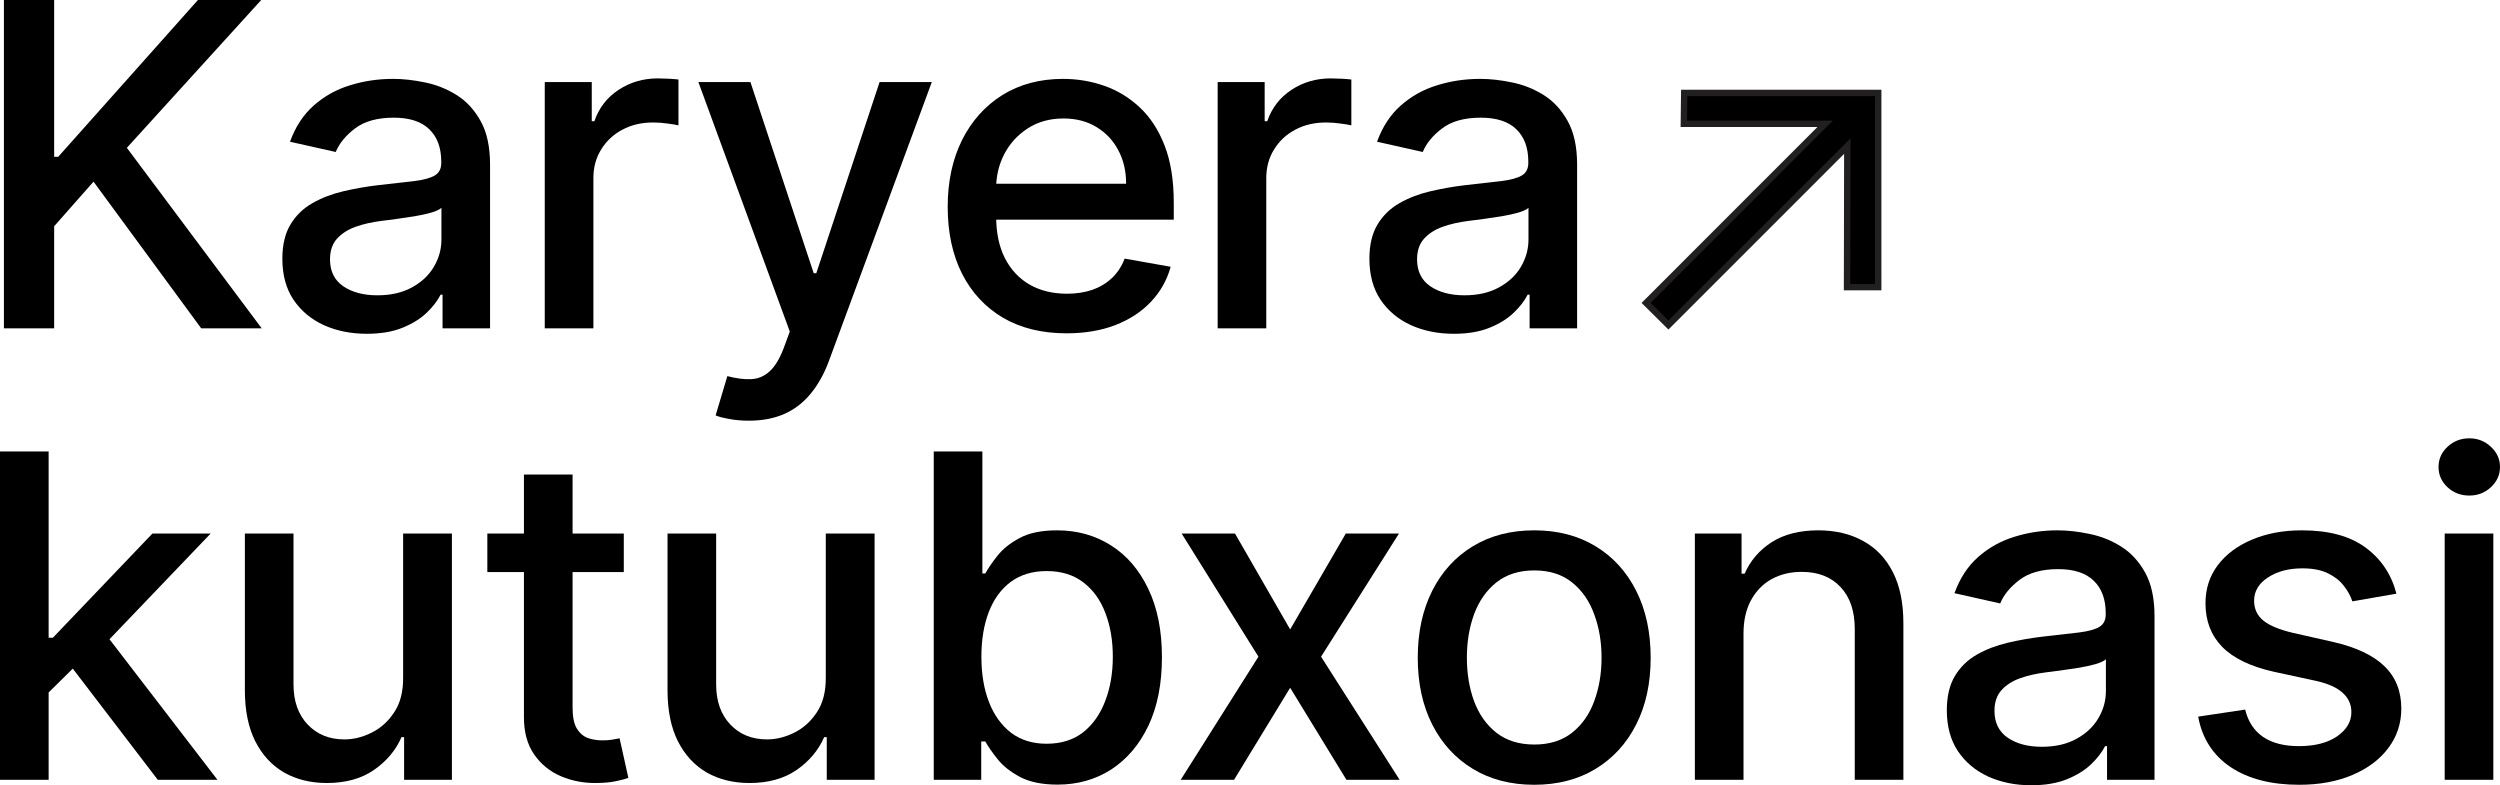
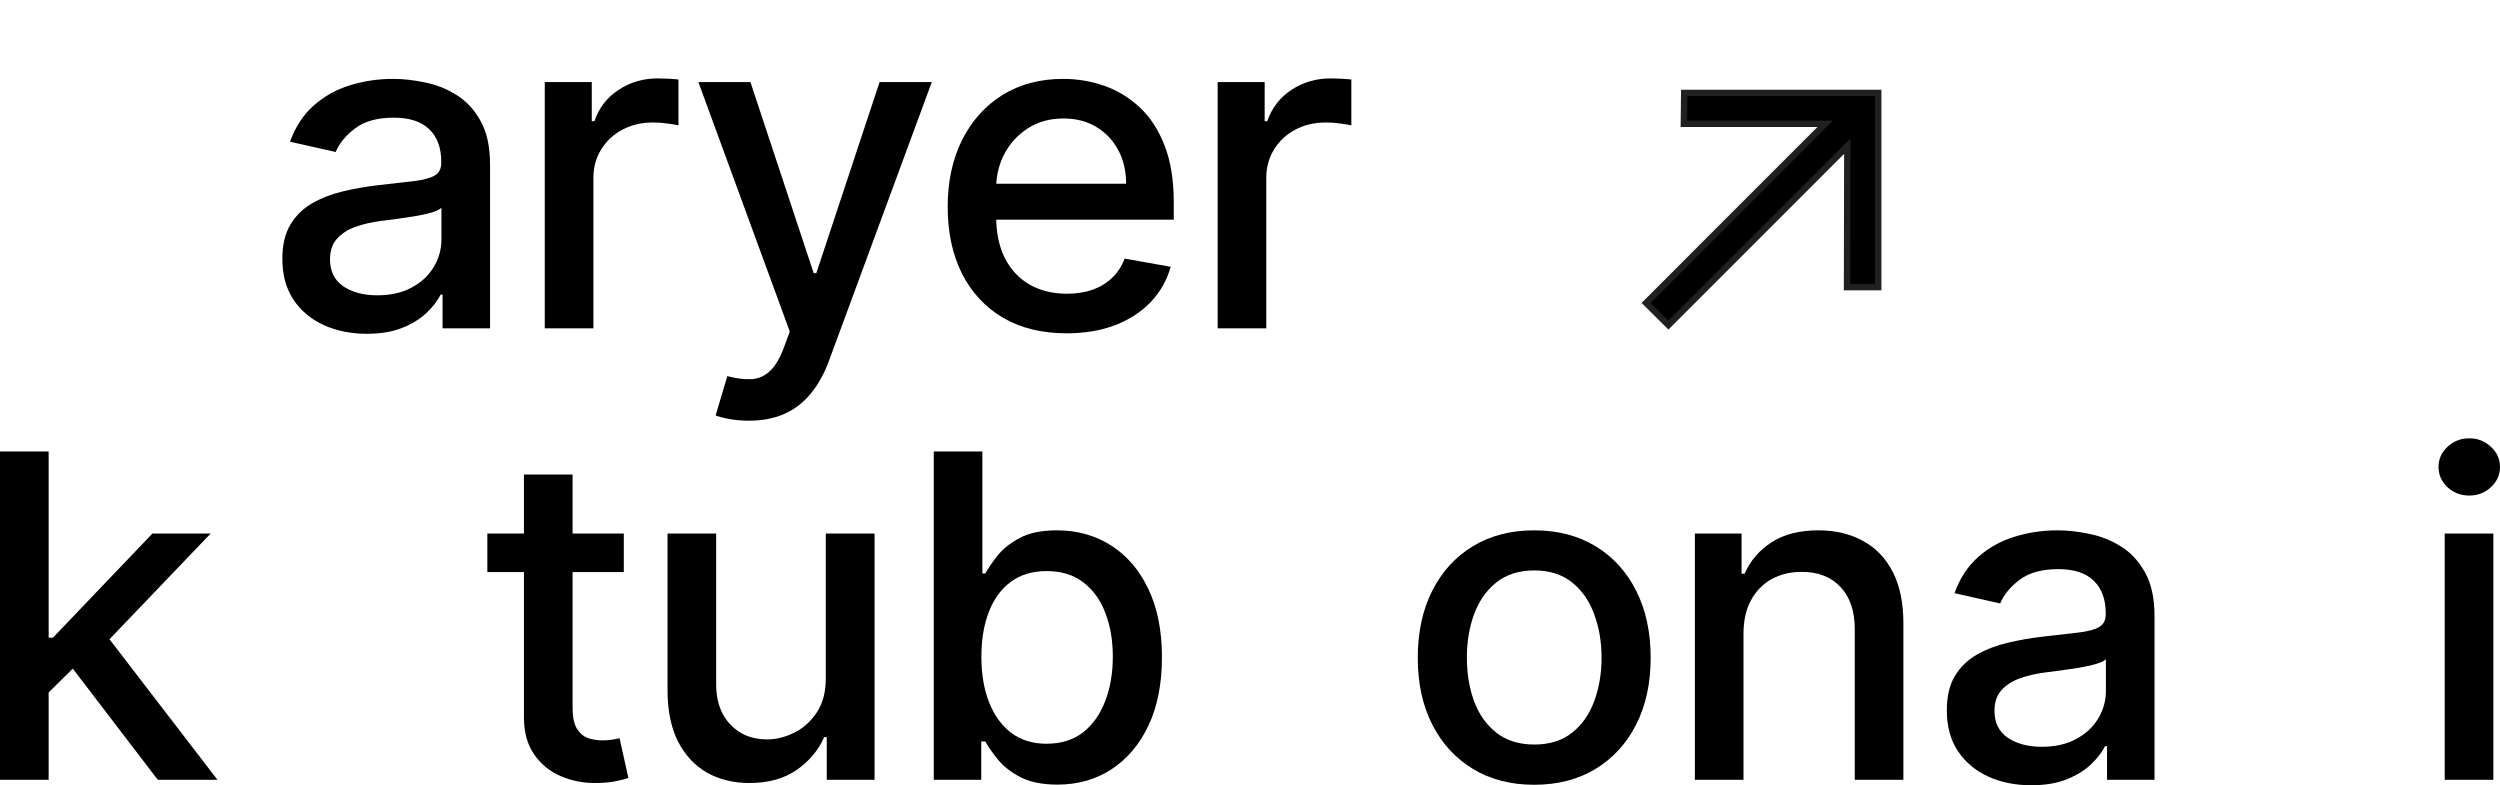
<svg xmlns="http://www.w3.org/2000/svg" width="156" height="49" viewBox="0 0 156 49" fill="none">
-   <path d="M0.244 20.488V0H3.38V9.784H3.633L12.351 0H16.3L7.916 9.224L16.33 20.488H12.555L5.836 11.335L3.38 14.116V20.488H0.244Z" fill="black" />
  <path d="M22.887 20.828C21.899 20.828 21.006 20.648 20.207 20.288C19.409 19.922 18.776 19.391 18.31 18.698C17.849 18.004 17.619 17.154 17.619 16.147C17.619 15.28 17.789 14.566 18.127 14.006C18.465 13.445 18.922 13.002 19.497 12.675C20.072 12.348 20.715 12.102 21.425 11.935C22.136 11.768 22.86 11.641 23.597 11.555C24.531 11.448 25.289 11.361 25.871 11.295C26.453 11.221 26.875 11.104 27.139 10.944C27.403 10.784 27.535 10.524 27.535 10.164V10.094C27.535 9.22 27.285 8.543 26.784 8.063C26.29 7.583 25.553 7.343 24.572 7.343C23.55 7.343 22.745 7.566 22.156 8.013C21.574 8.453 21.172 8.944 20.948 9.484L18.096 8.844C18.435 7.91 18.929 7.156 19.578 6.583C20.235 6.002 20.989 5.582 21.841 5.322C22.694 5.055 23.59 4.922 24.531 4.922C25.154 4.922 25.813 4.995 26.51 5.142C27.214 5.282 27.87 5.542 28.479 5.922C29.095 6.303 29.599 6.846 29.991 7.553C30.384 8.253 30.58 9.164 30.58 10.284V20.488H27.616V18.387H27.495C27.298 18.774 27.004 19.154 26.612 19.528C26.219 19.901 25.715 20.212 25.099 20.458C24.484 20.705 23.746 20.828 22.887 20.828ZM23.547 18.427C24.386 18.427 25.103 18.264 25.698 17.937C26.3 17.61 26.757 17.184 27.068 16.657C27.386 16.123 27.545 15.553 27.545 14.946V12.965C27.437 13.072 27.227 13.172 26.916 13.265C26.612 13.352 26.263 13.429 25.871 13.495C25.478 13.556 25.096 13.612 24.724 13.666C24.352 13.712 24.041 13.752 23.79 13.786C23.201 13.859 22.664 13.982 22.176 14.156C21.696 14.329 21.31 14.579 21.019 14.906C20.735 15.226 20.593 15.653 20.593 16.187C20.593 16.927 20.87 17.487 21.425 17.867C21.98 18.241 22.687 18.427 23.547 18.427Z" fill="black" />
  <path d="M33.993 20.488V5.122H36.926V7.563H37.089C37.373 6.736 37.873 6.086 38.591 5.612C39.315 5.132 40.133 4.892 41.047 4.892C41.236 4.892 41.459 4.899 41.717 4.912C41.98 4.925 42.187 4.942 42.336 4.962V7.823C42.214 7.79 41.997 7.753 41.686 7.713C41.375 7.666 41.064 7.643 40.752 7.643C40.035 7.643 39.396 7.793 38.834 8.093C38.279 8.387 37.84 8.797 37.515 9.324C37.19 9.844 37.028 10.438 37.028 11.104V20.488H33.993Z" fill="black" />
  <path d="M46.726 26.251C46.272 26.251 45.86 26.214 45.487 26.141C45.115 26.074 44.838 26.001 44.655 25.921L45.386 23.47C45.941 23.616 46.435 23.68 46.868 23.66C47.301 23.64 47.683 23.48 48.015 23.18C48.353 22.879 48.651 22.389 48.908 21.709L49.283 20.688L43.579 5.122H46.827L50.775 17.047H50.938L54.886 5.122H58.144L51.719 22.539C51.421 23.34 51.042 24.017 50.582 24.57C50.122 25.13 49.574 25.55 48.938 25.831C48.302 26.111 47.565 26.251 46.726 26.251Z" fill="black" />
  <path d="M66.555 20.799C65.019 20.799 63.696 20.475 62.587 19.828C61.484 19.174 60.631 18.258 60.029 17.077C59.434 15.89 59.136 14.499 59.136 12.905C59.136 11.331 59.434 9.944 60.029 8.744C60.631 7.543 61.47 6.606 62.546 5.932C63.629 5.259 64.894 4.922 66.342 4.922C67.222 4.922 68.074 5.065 68.9 5.352C69.725 5.639 70.466 6.089 71.122 6.703C71.778 7.316 72.296 8.113 72.675 9.094C73.054 10.067 73.243 11.251 73.243 12.645V13.706H60.851V11.465H70.27C70.27 10.678 70.107 9.981 69.782 9.374C69.458 8.76 69.001 8.277 68.412 7.923C67.831 7.57 67.147 7.393 66.362 7.393C65.51 7.393 64.765 7.6 64.129 8.013C63.5 8.42 63.013 8.954 62.668 9.614C62.33 10.268 62.16 10.978 62.16 11.745V13.495C62.16 14.523 62.343 15.396 62.709 16.117C63.081 16.837 63.598 17.387 64.261 17.767C64.924 18.141 65.699 18.328 66.585 18.328C67.161 18.328 67.685 18.247 68.159 18.087C68.632 17.921 69.042 17.674 69.387 17.347C69.732 17.02 69.996 16.617 70.178 16.137L73.05 16.647C72.82 17.48 72.408 18.211 71.812 18.838C71.224 19.458 70.483 19.942 69.59 20.288C68.703 20.628 67.692 20.799 66.555 20.799Z" fill="black" />
  <path d="M75.982 20.488V5.122H78.915V7.563H79.077C79.361 6.736 79.862 6.086 80.579 5.612C81.303 5.132 82.122 4.892 83.035 4.892C83.225 4.892 83.448 4.899 83.705 4.912C83.969 4.925 84.175 4.942 84.324 4.962V7.823C84.202 7.79 83.986 7.753 83.675 7.713C83.363 7.666 83.052 7.643 82.741 7.643C82.024 7.643 81.384 7.793 80.823 8.093C80.268 8.387 79.828 8.797 79.503 9.324C79.179 9.844 79.016 10.438 79.016 11.104V20.488H75.982Z" fill="black" />
-   <path d="M90.719 20.828C89.731 20.828 88.838 20.648 88.039 20.288C87.241 19.922 86.608 19.391 86.141 18.698C85.681 18.004 85.451 17.154 85.451 16.147C85.451 15.28 85.62 14.566 85.959 14.006C86.297 13.445 86.754 13.002 87.329 12.675C87.904 12.348 88.547 12.102 89.257 11.935C89.968 11.768 90.692 11.641 91.429 11.555C92.363 11.448 93.121 11.361 93.703 11.295C94.284 11.221 94.707 11.104 94.971 10.944C95.235 10.784 95.367 10.524 95.367 10.164V10.094C95.367 9.22 95.117 8.543 94.616 8.063C94.122 7.583 93.385 7.343 92.403 7.343C91.382 7.343 90.577 7.566 89.988 8.013C89.406 8.453 89.003 8.944 88.78 9.484L85.928 8.844C86.267 7.91 86.76 7.156 87.41 6.583C88.066 6.002 88.821 5.582 89.673 5.322C90.526 5.055 91.422 4.922 92.363 4.922C92.985 4.922 93.645 4.995 94.342 5.142C95.046 5.282 95.702 5.542 96.311 5.922C96.927 6.303 97.431 6.846 97.823 7.553C98.216 8.253 98.412 9.164 98.412 10.284V20.488H95.448V18.387H95.326C95.13 18.774 94.836 19.154 94.443 19.528C94.051 19.901 93.547 20.212 92.931 20.458C92.316 20.705 91.578 20.828 90.719 20.828ZM91.378 18.427C92.217 18.427 92.935 18.264 93.53 17.937C94.132 17.61 94.589 17.184 94.9 16.657C95.218 16.123 95.377 15.553 95.377 14.946V12.965C95.269 13.072 95.059 13.172 94.748 13.265C94.443 13.352 94.095 13.429 93.703 13.495C93.31 13.556 92.928 13.612 92.556 13.666C92.183 13.712 91.872 13.752 91.622 13.786C91.033 13.859 90.495 13.982 90.008 14.156C89.528 14.329 89.142 14.579 88.851 14.906C88.567 15.226 88.425 15.653 88.425 16.187C88.425 16.927 88.702 17.487 89.257 17.867C89.812 18.241 90.519 18.427 91.378 18.427Z" fill="black" />
  <path d="M2.791 43.448L2.771 39.796H3.298L9.51 33.294H13.143L6.059 40.697H5.582L2.791 43.448ZM0 48.66V28.172H3.035V48.66H0ZM9.845 48.66L4.263 41.357L6.353 39.266L13.569 48.66H9.845Z" fill="black" />
-   <path d="M25.155 42.287V33.294H28.2V48.66H25.216V45.999H25.054C24.695 46.819 24.12 47.503 23.328 48.05C22.544 48.59 21.566 48.86 20.395 48.86C19.394 48.86 18.508 48.643 17.736 48.21C16.972 47.77 16.369 47.119 15.93 46.259C15.497 45.398 15.28 44.335 15.28 43.068V33.294H18.315V42.707C18.315 43.755 18.609 44.588 19.198 45.209C19.786 45.829 20.551 46.139 21.491 46.139C22.06 46.139 22.625 45.999 23.186 45.719C23.755 45.438 24.225 45.015 24.597 44.448C24.976 43.881 25.162 43.161 25.155 42.287Z" fill="black" />
  <path d="M38.925 33.294V35.695H30.41V33.294H38.925ZM32.694 29.612H35.729V44.148C35.729 44.728 35.816 45.165 35.992 45.459C36.168 45.745 36.395 45.942 36.672 46.049C36.957 46.149 37.264 46.199 37.596 46.199C37.84 46.199 38.053 46.182 38.235 46.149C38.418 46.115 38.56 46.089 38.662 46.069L39.21 48.54C39.034 48.606 38.783 48.673 38.459 48.74C38.134 48.813 37.728 48.853 37.241 48.86C36.442 48.873 35.698 48.733 35.008 48.44C34.318 48.146 33.76 47.693 33.333 47.079C32.907 46.466 32.694 45.695 32.694 44.768V29.612Z" fill="black" />
  <path d="M51.529 42.287V33.294H54.574V48.66H51.59V45.999H51.427C51.069 46.819 50.493 47.503 49.702 48.05C48.917 48.59 47.939 48.86 46.769 48.86C45.767 48.86 44.881 48.643 44.11 48.21C43.345 47.77 42.743 47.119 42.303 46.259C41.87 45.398 41.654 44.335 41.654 43.068V33.294H44.688V42.707C44.688 43.755 44.983 44.588 45.571 45.209C46.16 45.829 46.924 46.139 47.865 46.139C48.433 46.139 48.998 45.999 49.56 45.719C50.128 45.438 50.598 45.015 50.971 44.448C51.349 43.881 51.535 43.161 51.529 42.287Z" fill="black" />
  <path d="M58.266 48.66V28.172H61.3V35.785H61.483C61.659 35.465 61.913 35.094 62.244 34.674C62.576 34.254 63.036 33.887 63.624 33.574C64.213 33.254 64.991 33.093 65.959 33.093C67.217 33.093 68.341 33.407 69.328 34.034C70.316 34.661 71.091 35.565 71.653 36.745C72.221 37.925 72.505 39.346 72.505 41.007C72.505 42.667 72.224 44.091 71.663 45.279C71.101 46.459 70.33 47.369 69.349 48.01C68.368 48.643 67.248 48.96 65.989 48.96C65.042 48.96 64.267 48.803 63.665 48.49C63.07 48.176 62.603 47.809 62.264 47.389C61.926 46.969 61.666 46.596 61.483 46.269H61.229V48.66H58.266ZM61.239 40.977C61.239 42.057 61.398 43.004 61.716 43.818C62.035 44.632 62.495 45.269 63.097 45.729C63.699 46.182 64.436 46.409 65.309 46.409C66.216 46.409 66.974 46.172 67.583 45.699C68.192 45.218 68.652 44.568 68.963 43.748C69.281 42.928 69.44 42.004 69.44 40.977C69.44 39.963 69.284 39.053 68.973 38.246C68.669 37.439 68.209 36.802 67.593 36.335C66.984 35.868 66.223 35.635 65.309 35.635C64.43 35.635 63.685 35.858 63.076 36.305C62.474 36.752 62.017 37.375 61.706 38.176C61.395 38.976 61.239 39.91 61.239 40.977Z" fill="black" />
-   <path d="M77.065 33.294L80.506 39.276L83.977 33.294H87.295L82.434 40.977L87.336 48.66H84.017L80.506 42.917L77.004 48.66H73.675L78.526 40.977L73.736 33.294H77.065Z" fill="black" />
  <path d="M95.735 48.97C94.273 48.97 92.998 48.64 91.909 47.98C90.819 47.319 89.974 46.396 89.371 45.209C88.769 44.021 88.468 42.634 88.468 41.047C88.468 39.453 88.769 38.059 89.371 36.865C89.974 35.671 90.819 34.744 91.909 34.084C92.998 33.424 94.273 33.093 95.735 33.093C97.196 33.093 98.472 33.424 99.561 34.084C100.65 34.744 101.496 35.671 102.098 36.865C102.701 38.059 103.002 39.453 103.002 41.047C103.002 42.634 102.701 44.021 102.098 45.209C101.496 46.396 100.65 47.319 99.561 47.98C98.472 48.64 97.196 48.97 95.735 48.97ZM95.745 46.459C96.692 46.459 97.477 46.212 98.1 45.719C98.722 45.225 99.182 44.568 99.48 43.748C99.784 42.928 99.937 42.024 99.937 41.037C99.937 40.056 99.784 39.156 99.48 38.336C99.182 37.509 98.722 36.845 98.1 36.345C97.477 35.845 96.692 35.594 95.745 35.594C94.791 35.594 93.999 35.845 93.37 36.345C92.748 36.845 92.284 37.509 91.98 38.336C91.682 39.156 91.533 40.056 91.533 41.037C91.533 42.024 91.682 42.928 91.98 43.748C92.284 44.568 92.748 45.225 93.37 45.719C93.999 46.212 94.791 46.459 95.745 46.459Z" fill="black" />
  <path d="M108.795 39.536V48.66H105.76V33.294H108.673V35.795H108.866C109.224 34.981 109.786 34.327 110.551 33.834C111.322 33.34 112.293 33.093 113.463 33.093C114.526 33.093 115.456 33.314 116.254 33.754C117.053 34.187 117.672 34.834 118.112 35.695C118.552 36.555 118.771 37.619 118.771 38.886V48.66H115.737V39.246C115.737 38.132 115.442 37.262 114.854 36.635C114.265 36.001 113.457 35.685 112.428 35.685C111.725 35.685 111.099 35.835 110.551 36.135C110.009 36.435 109.58 36.875 109.262 37.455C108.95 38.029 108.795 38.722 108.795 39.536Z" fill="black" />
  <path d="M126.749 49C125.761 49 124.868 48.82 124.07 48.46C123.271 48.093 122.639 47.563 122.172 46.869C121.712 46.175 121.482 45.325 121.482 44.318C121.482 43.451 121.651 42.737 121.989 42.177C122.327 41.617 122.784 41.173 123.359 40.847C123.934 40.52 124.577 40.273 125.288 40.106C125.998 39.94 126.722 39.813 127.46 39.726C128.393 39.62 129.151 39.533 129.733 39.466C130.315 39.393 130.738 39.276 131.002 39.116C131.266 38.956 131.397 38.696 131.397 38.336V38.266C131.397 37.392 131.147 36.715 130.646 36.235C130.152 35.755 129.415 35.514 128.434 35.514C127.412 35.514 126.607 35.738 126.018 36.185C125.437 36.625 125.034 37.115 124.811 37.655L121.959 37.015C122.297 36.081 122.791 35.328 123.441 34.754C124.097 34.174 124.851 33.754 125.704 33.494C126.556 33.227 127.453 33.093 128.393 33.093C129.016 33.093 129.675 33.167 130.372 33.314C131.076 33.454 131.732 33.714 132.341 34.094C132.957 34.474 133.461 35.018 133.854 35.725C134.246 36.425 134.442 37.335 134.442 38.456V48.66H131.479V46.559H131.357C131.161 46.946 130.866 47.326 130.474 47.7C130.081 48.073 129.577 48.383 128.962 48.63C128.346 48.877 127.608 49 126.749 49ZM127.409 46.599C128.248 46.599 128.965 46.436 129.56 46.109C130.163 45.782 130.619 45.355 130.931 44.828C131.249 44.295 131.408 43.724 131.408 43.118V41.137C131.299 41.243 131.09 41.343 130.778 41.437C130.474 41.524 130.125 41.6 129.733 41.667C129.341 41.727 128.958 41.784 128.586 41.837C128.214 41.884 127.903 41.924 127.652 41.957C127.064 42.031 126.526 42.154 126.039 42.327C125.558 42.501 125.173 42.751 124.882 43.078C124.598 43.398 124.455 43.825 124.455 44.358C124.455 45.098 124.733 45.659 125.288 46.039C125.842 46.412 126.55 46.599 127.409 46.599Z" fill="black" />
-   <path d="M149.537 37.045L146.787 37.525C146.672 37.178 146.489 36.848 146.239 36.535C145.995 36.221 145.663 35.965 145.244 35.765C144.824 35.565 144.3 35.465 143.671 35.465C142.812 35.465 142.094 35.655 141.519 36.035C140.944 36.408 140.657 36.892 140.657 37.485C140.657 37.999 140.849 38.412 141.235 38.726C141.621 39.039 142.243 39.296 143.102 39.496L145.579 40.056C147.013 40.383 148.082 40.887 148.786 41.567C149.49 42.247 149.842 43.131 149.842 44.218C149.842 45.138 149.571 45.959 149.03 46.679C148.495 47.393 147.747 47.953 146.787 48.36C145.833 48.767 144.726 48.97 143.468 48.97C141.722 48.97 140.298 48.603 139.195 47.87C138.092 47.129 137.416 46.079 137.165 44.718L140.098 44.278C140.281 45.032 140.657 45.602 141.225 45.989C141.793 46.369 142.534 46.559 143.448 46.559C144.442 46.559 145.237 46.356 145.833 45.949C146.428 45.535 146.726 45.032 146.726 44.438C146.726 43.958 146.543 43.554 146.178 43.228C145.819 42.901 145.268 42.654 144.523 42.487L141.885 41.917C140.43 41.59 139.354 41.07 138.657 40.356C137.967 39.643 137.622 38.739 137.622 37.645C137.622 36.738 137.879 35.945 138.393 35.264C138.907 34.584 139.618 34.054 140.525 33.674C141.431 33.287 142.47 33.093 143.64 33.093C145.325 33.093 146.651 33.454 147.619 34.174C148.586 34.888 149.226 35.845 149.537 37.045Z" fill="black" />
  <path d="M152.549 48.66V33.294H155.584V48.66H152.549ZM154.082 30.923C153.554 30.923 153.101 30.749 152.722 30.402C152.35 30.049 152.164 29.629 152.164 29.142C152.164 28.648 152.35 28.228 152.722 27.881C153.101 27.528 153.554 27.351 154.082 27.351C154.61 27.351 155.06 27.528 155.432 27.881C155.811 28.228 156 28.648 156 29.142C156 29.629 155.811 30.049 155.432 30.402C155.06 30.749 154.61 30.923 154.082 30.923Z" fill="black" />
-   <path d="M103.969 20.142L104.11 20.282L104.251 20.141L115.273 9.118L115.256 17.717L115.255 17.918H115.456H117H117.2V17.718V6V5.8H117H105.293H105.096L105.093 5.998L105.075 7.522L105.072 7.725H105.275H113.891L102.859 18.759L102.717 18.901L102.859 19.042L103.969 20.142Z" fill="black" stroke="#211F20" stroke-width="0.4" />
+   <path d="M103.969 20.142L104.11 20.282L104.251 20.141L115.273 9.118L115.255 17.918H115.456H117H117.2V17.718V6V5.8H117H105.293H105.096L105.093 5.998L105.075 7.522L105.072 7.725H105.275H113.891L102.859 18.759L102.717 18.901L102.859 19.042L103.969 20.142Z" fill="black" stroke="#211F20" stroke-width="0.4" />
</svg>